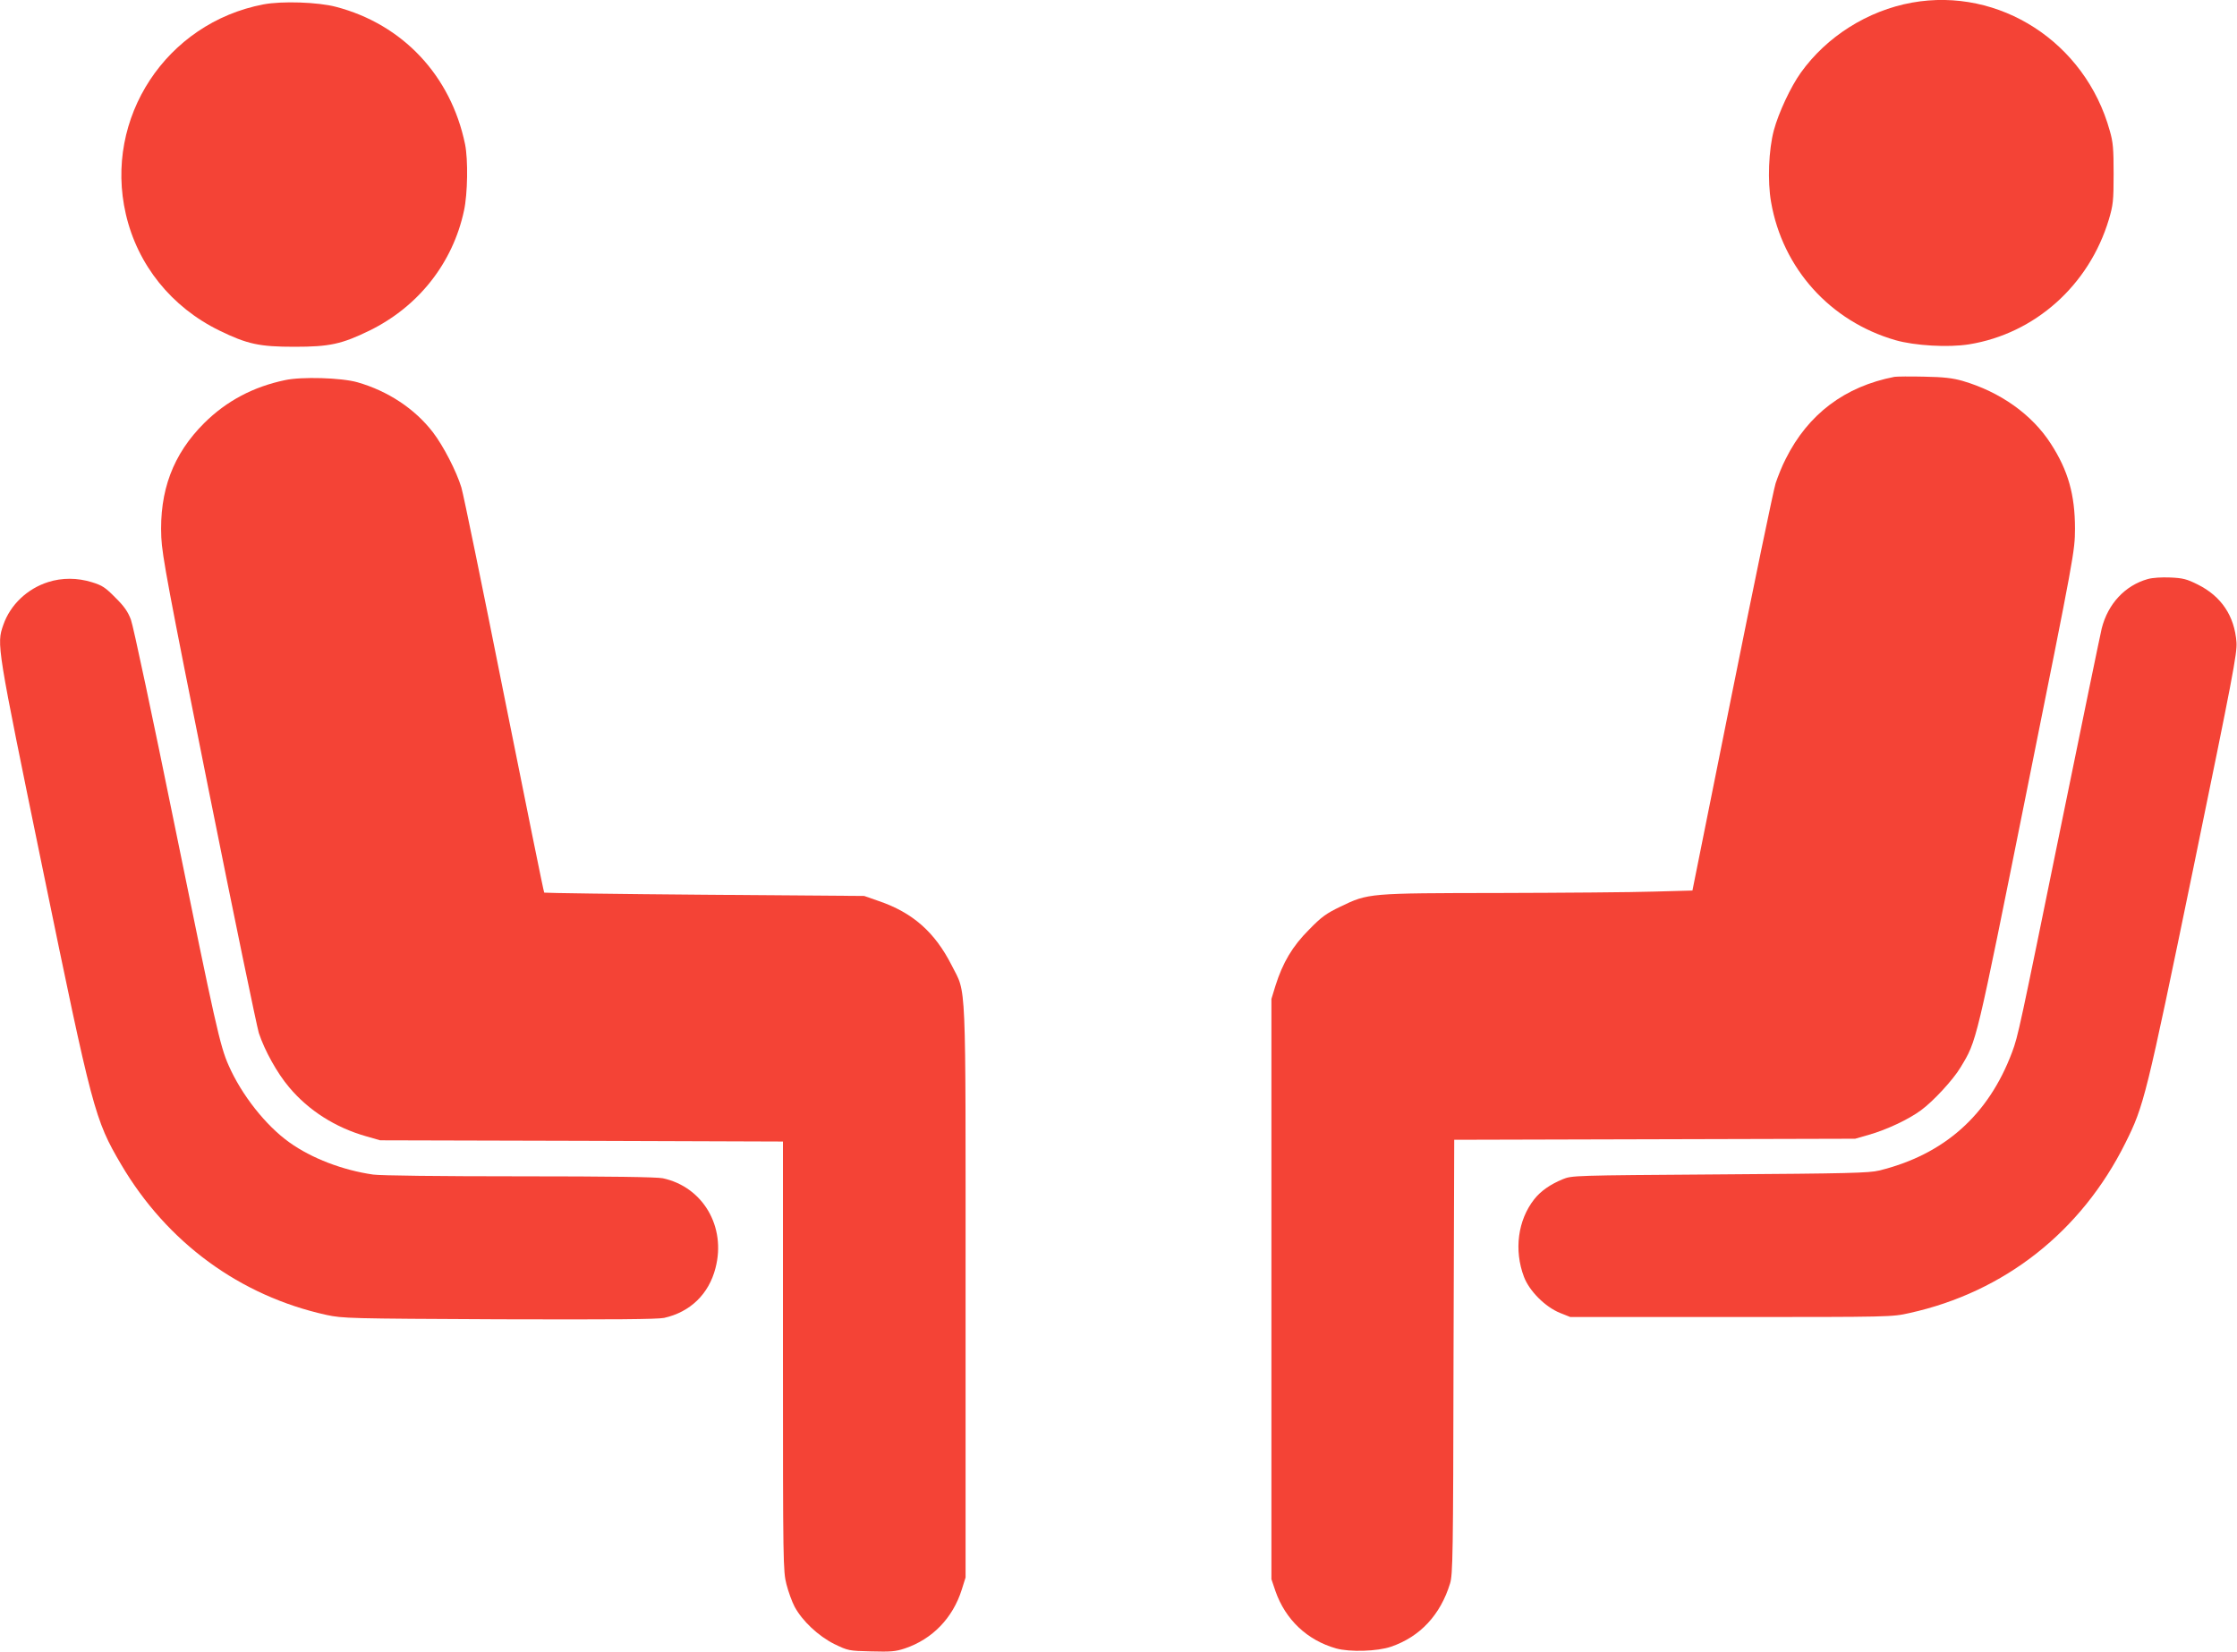
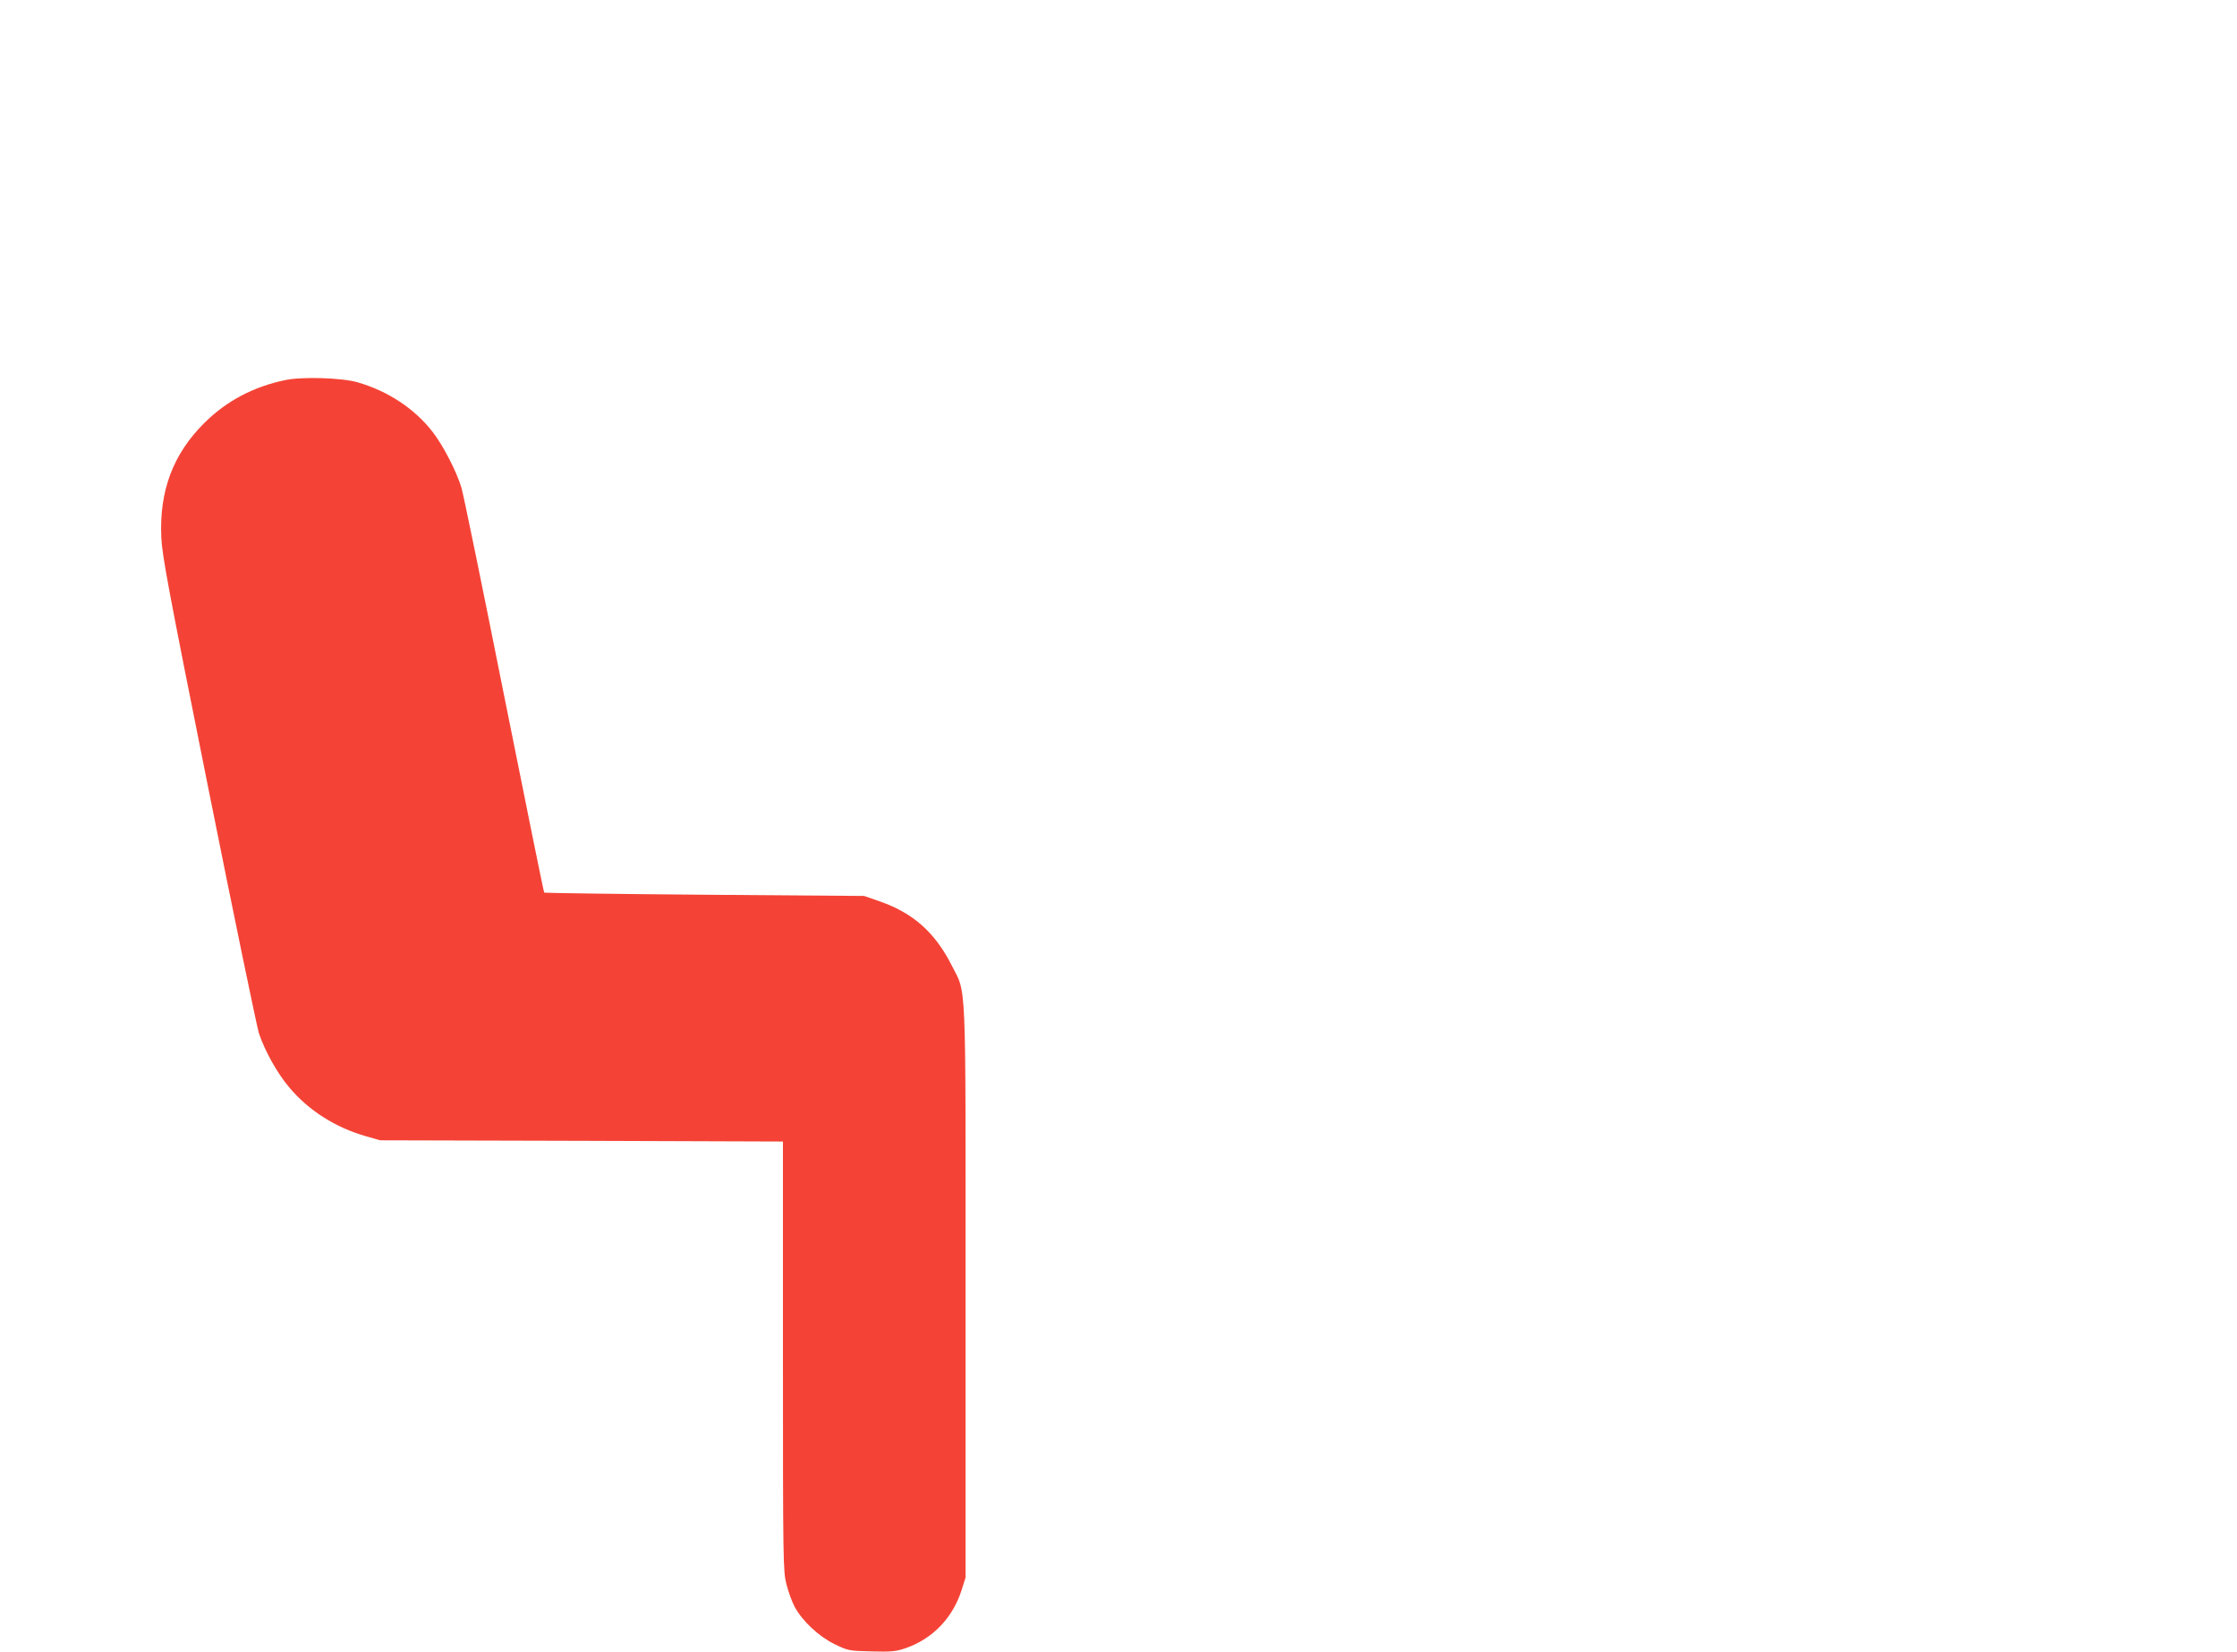
<svg xmlns="http://www.w3.org/2000/svg" version="1.0" width="1280pt" height="945pt" viewBox="0 0 1280 945" preserveAspectRatio="xMidYMid meet">
  <g transform="translate(0,945) scale(0.1,-0.1)" fill="#f44336" stroke="none">
-     <path d="M10940 9435 c-254 -46 -488 -194 -636 -401 -58 -81 -127 -229 -154 -329 -30 -112 -37 -292 -16 -411 66 -380 338 -682 711 -790 111 -32 304 -43 422 -24 377 61 687 338 800 715 24 82 27 105 27 260 0 144 -3 182 -22 247 -140 506 -631 823 -1132 733z" />
-     <path d="M1508 9425 c-557 -106 -915 -650 -788 -1200 67 -291 261 -532 535 -666 160 -78 229 -93 430 -93 201 0 270 15 430 93 279 137 476 386 540 686 21 96 24 292 6 380 -81 392 -356 686 -739 786 -102 27 -308 34 -414 14z" />
-     <path d="M10840 7294 c-284 -55 -494 -213 -622 -469 -20 -38 -45 -101 -58 -140 -12 -38 -124 -578 -249 -1200 l-227 -1130 -220 -6 c-120 -4 -517 -7 -882 -8 -754 -1 -752 -1 -912 -78 -81 -39 -108 -58 -180 -132 -95 -95 -150 -188 -192 -321 l-23 -75 0 -1660 0 -1660 23 -68 c57 -163 181 -281 347 -328 79 -22 237 -17 315 10 166 57 282 182 337 361 16 50 18 164 20 1297 l4 1242 1147 3 1147 3 80 23 c99 28 227 88 297 140 71 52 185 176 226 245 94 156 85 119 380 1587 274 1362 274 1365 275 1495 0 194 -39 333 -138 486 -108 168 -290 297 -506 360 -57 16 -107 22 -219 24 -80 2 -156 1 -170 -1z" />
+     <path d="M10940 9435 z" />
    <path d="M1630 7275 c-181 -38 -334 -119 -461 -245 -179 -178 -258 -388 -246 -655 5 -105 39 -288 271 -1445 146 -729 276 -1354 287 -1390 33 -100 105 -230 173 -310 111 -133 265 -231 441 -281 l80 -23 1153 -3 1152 -4 0 -1228 c0 -1191 1 -1230 20 -1305 11 -43 32 -101 47 -129 44 -81 135 -167 227 -213 79 -38 82 -39 211 -42 112 -3 139 -1 193 17 157 53 274 174 325 336 l22 70 0 1630 c0 1843 6 1702 -80 1873 -96 189 -223 301 -417 367 l-83 29 -914 7 c-502 4 -915 10 -917 12 -3 2 -105 508 -229 1125 -123 617 -233 1153 -245 1193 -28 92 -103 238 -163 316 -103 134 -257 236 -432 286 -91 26 -320 33 -415 12z" />
-     <path d="M12289 6137 c-130 -37 -227 -141 -263 -282 -8 -33 -112 -537 -231 -1120 -239 -1171 -247 -1212 -282 -1305 -135 -360 -389 -586 -761 -677 -58 -14 -177 -17 -912 -22 -841 -6 -845 -6 -899 -28 -70 -29 -125 -67 -162 -114 -94 -119 -117 -291 -59 -444 31 -82 122 -172 205 -206 l60 -24 920 0 c917 0 920 0 1022 23 543 120 982 466 1234 972 107 214 118 259 390 1577 226 1097 250 1225 246 1288 -11 151 -87 264 -222 331 -62 31 -85 37 -157 40 -50 2 -101 -1 -129 -9z" />
-     <path d="M276 6120 c-120 -38 -217 -130 -257 -245 -39 -112 -39 -111 226 -1400 284 -1380 297 -1430 448 -1687 263 -447 680 -752 1175 -861 94 -20 126 -21 987 -25 664 -2 904 0 945 8 149 33 256 136 294 285 62 237 -72 465 -302 514 -36 7 -295 11 -820 11 -454 0 -796 4 -837 10 -174 25 -352 93 -479 184 -135 96 -274 272 -348 441 -49 110 -76 232 -307 1365 -126 619 -239 1152 -252 1185 -17 45 -38 76 -89 126 -57 58 -75 70 -134 88 -84 26 -171 26 -250 1z" />
  </g>
</svg>